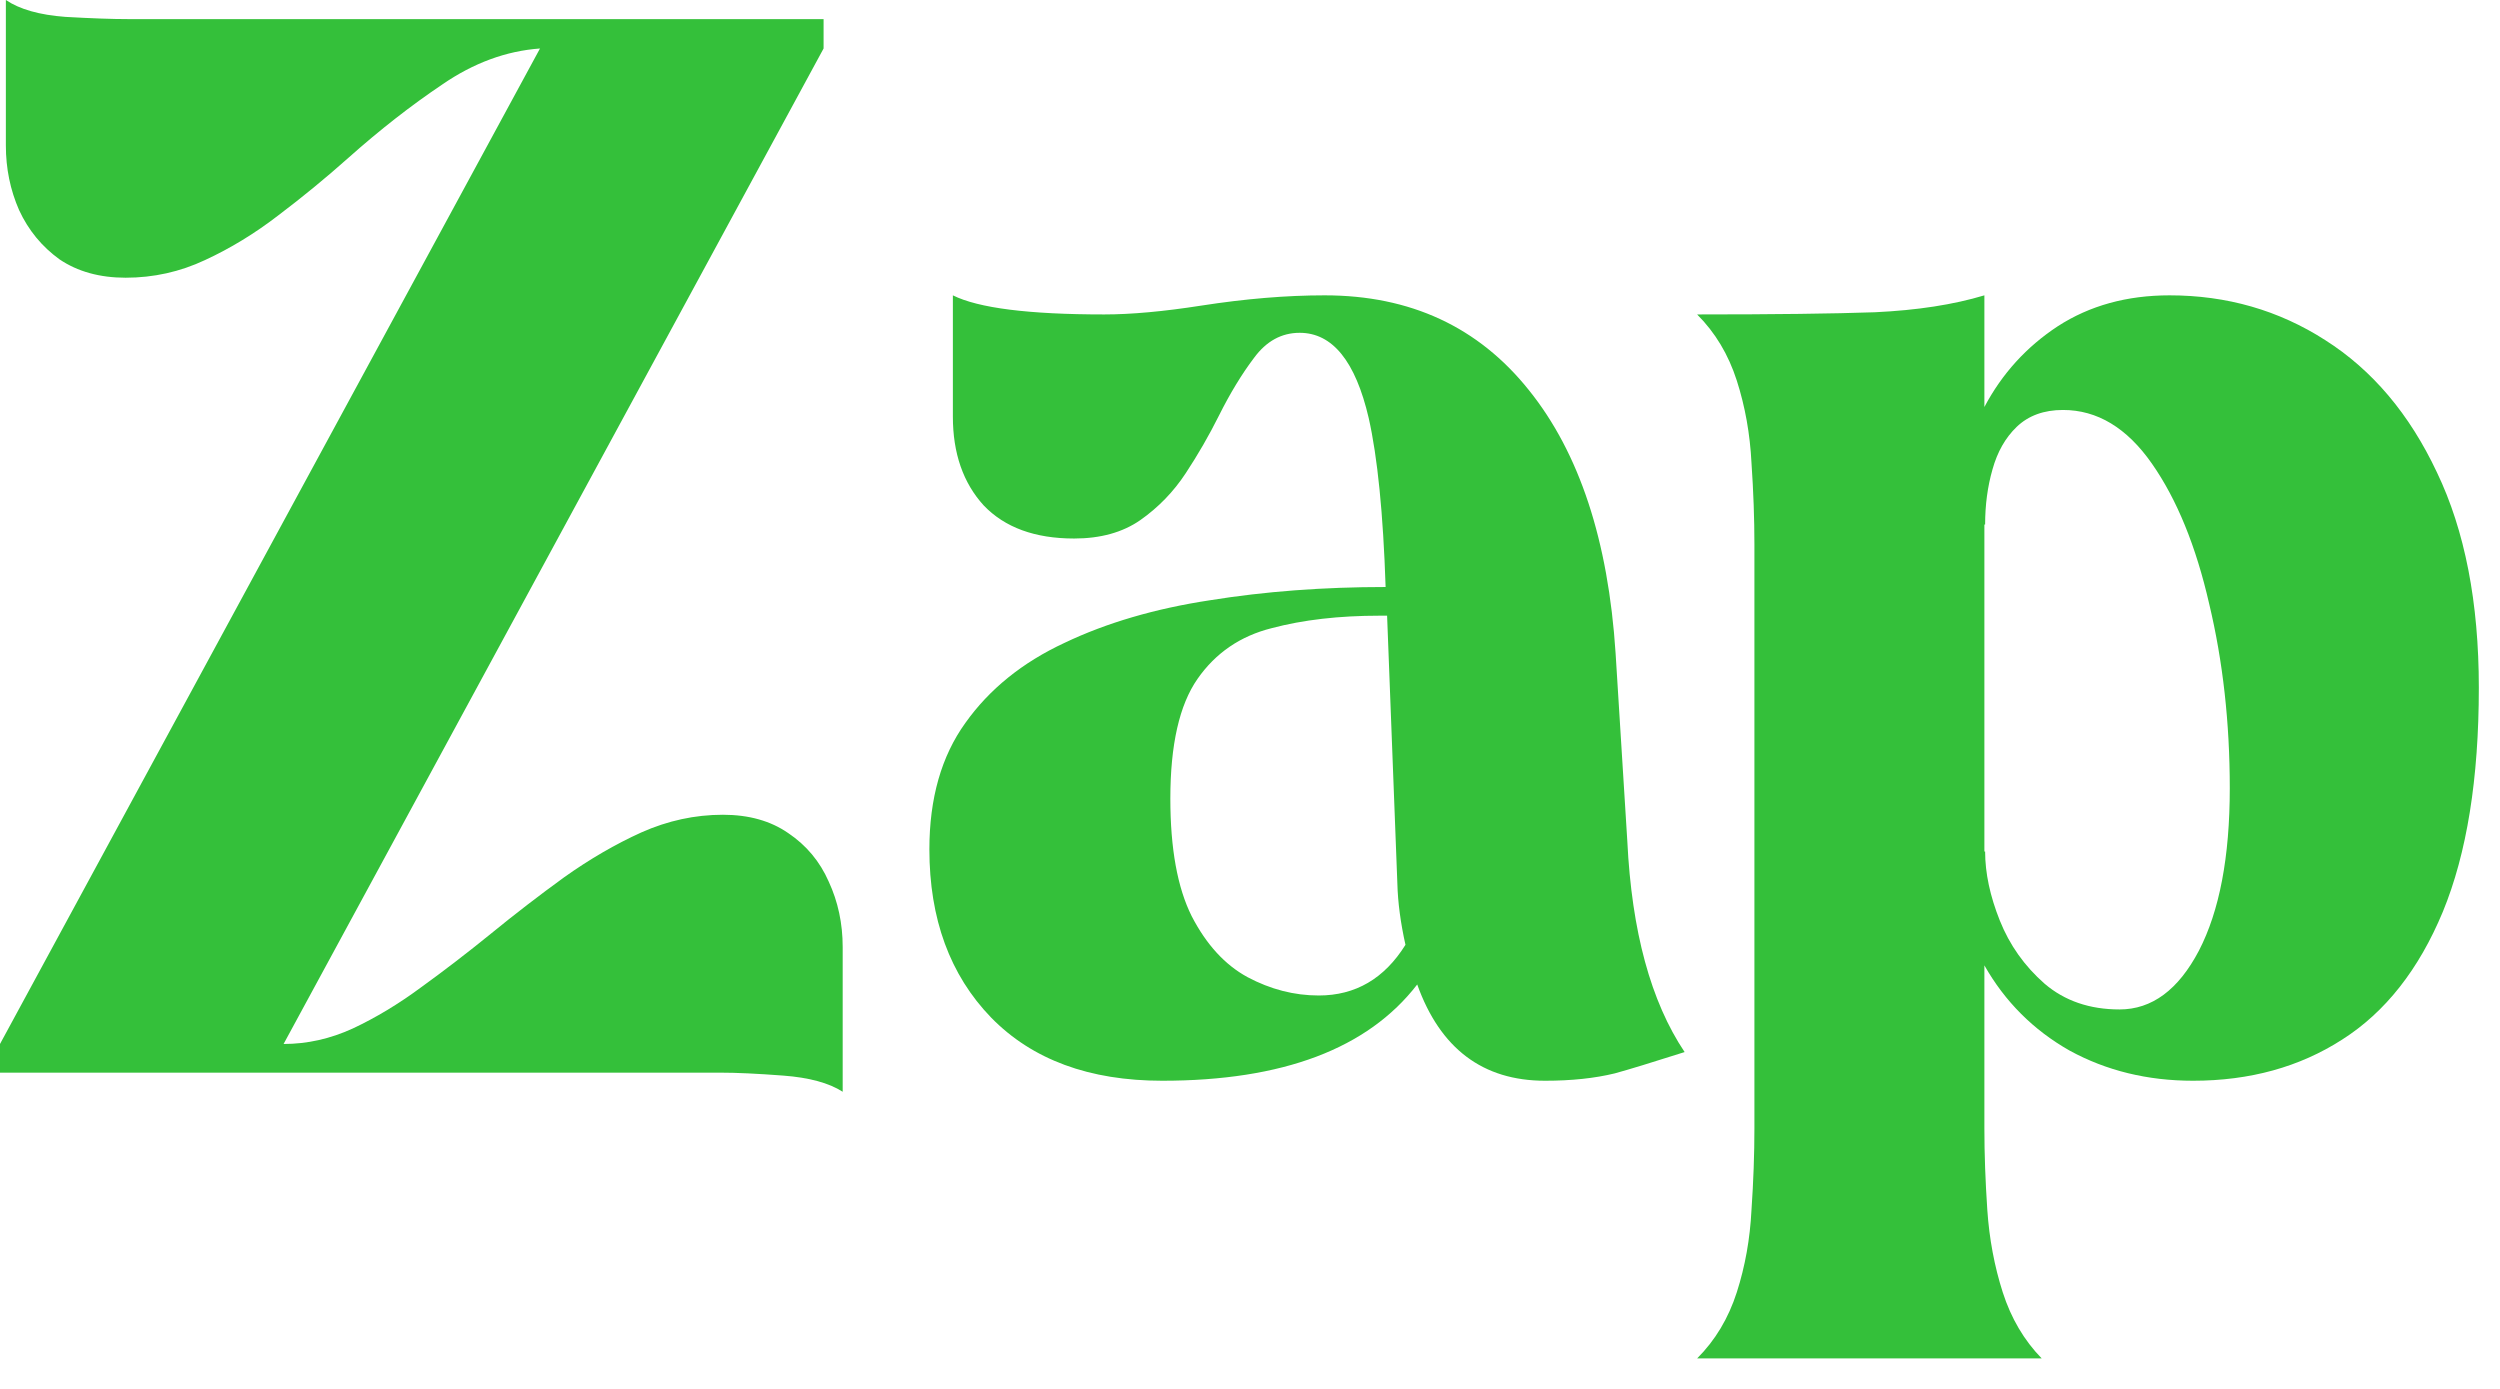
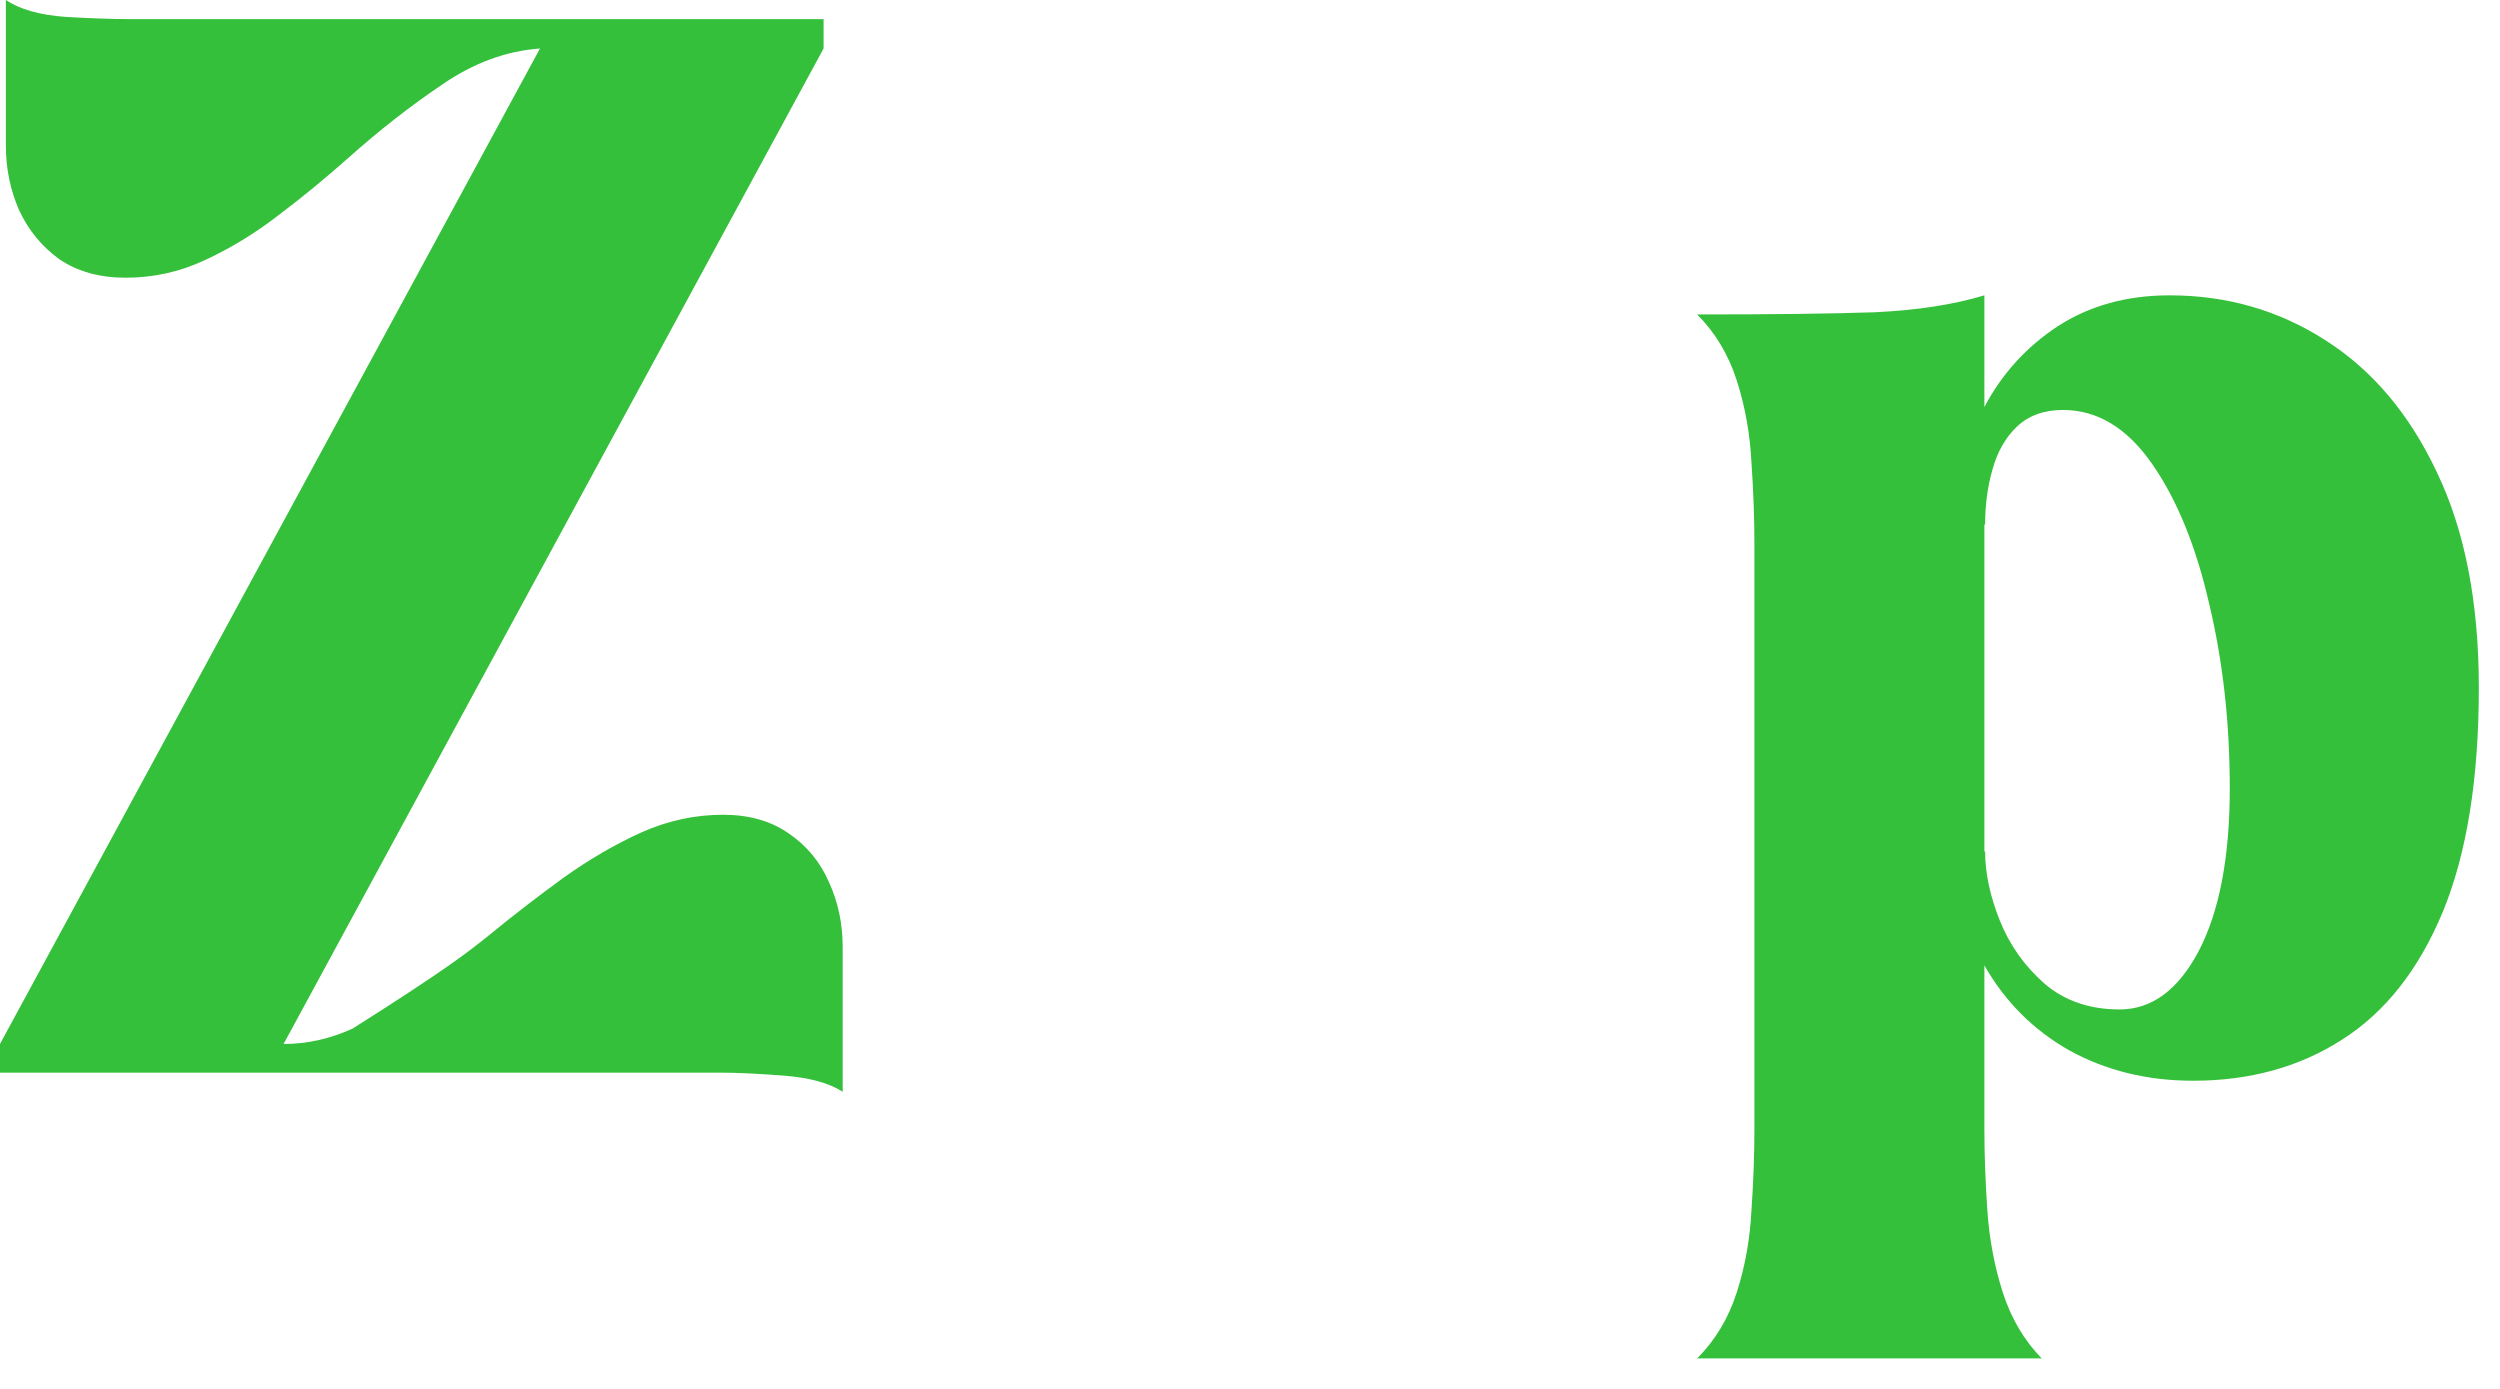
<svg xmlns="http://www.w3.org/2000/svg" fill="none" height="100%" overflow="visible" preserveAspectRatio="none" style="display: block;" viewBox="0 0 81 45" width="100%">
  <g id="Zap">
    <path d="M66.151 44.013H54.987C55.574 43.426 56.002 42.712 56.272 41.871C56.542 41.03 56.701 40.141 56.748 39.205C56.812 38.269 56.843 37.388 56.843 36.563V17.639C56.843 16.813 56.812 15.933 56.748 14.996C56.701 14.06 56.542 13.171 56.272 12.33C56.002 11.489 55.574 10.775 54.987 10.188C57.478 10.188 59.398 10.164 60.747 10.117C62.112 10.053 63.294 9.871 64.294 9.569V13.187C64.865 12.108 65.659 11.235 66.674 10.569C67.706 9.902 68.912 9.569 70.293 9.569C72.149 9.569 73.832 10.053 75.339 11.021C76.863 11.989 78.069 13.417 78.957 15.306C79.862 17.194 80.314 19.519 80.314 22.28C80.314 25.232 79.925 27.652 79.148 29.541C78.37 31.413 77.283 32.794 75.887 33.682C74.506 34.571 72.895 35.016 71.054 35.016C69.579 35.016 68.246 34.69 67.055 34.039C65.881 33.373 64.961 32.453 64.294 31.278V36.563C64.294 37.388 64.326 38.269 64.389 39.205C64.453 40.141 64.62 41.03 64.889 41.871C65.159 42.712 65.58 43.426 66.151 44.013ZM68.674 32.706C69.721 32.706 70.578 32.072 71.245 30.802C71.911 29.517 72.245 27.763 72.245 25.541C72.245 23.415 72.022 21.423 71.578 19.567C71.15 17.694 70.531 16.179 69.721 15.02C68.912 13.862 67.952 13.283 66.841 13.283C66.222 13.283 65.722 13.465 65.341 13.83C64.977 14.179 64.715 14.639 64.556 15.211C64.397 15.766 64.318 16.361 64.318 16.996H64.294V27.589H64.318C64.318 28.287 64.477 29.033 64.794 29.826C65.111 30.62 65.595 31.302 66.246 31.873C66.897 32.429 67.706 32.706 68.674 32.706Z" fill="#34C03A" id="Vector" />
-     <path d="M50.059 35.016C48.044 35.016 46.663 33.976 45.918 31.897C44.315 33.976 41.561 35.016 37.658 35.016C35.293 35.016 33.444 34.333 32.111 32.968C30.778 31.588 30.112 29.771 30.112 27.517C30.112 25.867 30.501 24.502 31.278 23.423C32.056 22.328 33.127 21.463 34.492 20.828C35.856 20.178 37.428 19.718 39.205 19.448C40.982 19.162 42.879 19.019 44.894 19.019C44.815 16.639 44.632 14.814 44.346 13.544C43.918 11.704 43.172 10.783 42.109 10.783C41.522 10.783 41.03 11.053 40.633 11.592C40.236 12.116 39.855 12.743 39.49 13.473C39.173 14.108 38.816 14.727 38.419 15.33C38.023 15.933 37.531 16.441 36.944 16.853C36.372 17.25 35.658 17.448 34.801 17.448C33.532 17.448 32.556 17.091 31.873 16.377C31.207 15.647 30.873 14.687 30.873 13.497V9.569C31.699 9.982 33.333 10.188 35.777 10.188C36.65 10.188 37.697 10.093 38.919 9.902C40.347 9.68 41.681 9.569 42.918 9.569C45.695 9.569 47.901 10.593 49.536 12.64C51.17 14.671 52.107 17.512 52.345 21.162L52.725 27.255C52.868 30.175 53.487 32.453 54.582 34.087C53.535 34.42 52.781 34.651 52.321 34.777C51.67 34.936 50.916 35.016 50.059 35.016ZM42.728 32.254C43.918 32.254 44.854 31.707 45.537 30.612C45.378 29.898 45.291 29.239 45.275 28.636L44.942 19.948H44.704C43.386 19.948 42.22 20.082 41.204 20.352C40.189 20.606 39.387 21.154 38.8 21.995C38.213 22.836 37.919 24.129 37.919 25.875C37.919 27.493 38.15 28.763 38.61 29.683C39.086 30.604 39.689 31.262 40.419 31.659C41.165 32.056 41.934 32.254 42.728 32.254Z" fill="#34C03A" id="Vector_2" />
-     <path d="M27.303 35.373C26.859 35.087 26.216 34.912 25.375 34.849C24.534 34.785 23.859 34.754 23.352 34.754H-0V33.825L17.496 1.571C16.401 1.65 15.345 2.039 14.33 2.737C13.314 3.42 12.299 4.213 11.283 5.118C10.553 5.768 9.799 6.387 9.022 6.974C8.26 7.562 7.466 8.046 6.641 8.427C5.832 8.807 4.975 8.998 4.07 8.998C3.229 8.998 2.515 8.799 1.928 8.403C1.357 7.99 0.92 7.459 0.619 6.808C0.333 6.157 0.19 5.459 0.19 4.713V-3.05176e-05C0.635 0.301 1.277 0.484 2.118 0.547C2.96 0.595 3.634 0.619 4.142 0.619H26.684V1.571L9.188 33.825C9.95 33.825 10.696 33.659 11.426 33.325C12.172 32.976 12.909 32.532 13.639 31.992C14.385 31.453 15.139 30.874 15.901 30.255C16.678 29.62 17.472 29.009 18.281 28.422C19.107 27.835 19.94 27.351 20.781 26.97C21.638 26.589 22.518 26.398 23.423 26.398C24.264 26.398 24.97 26.597 25.541 26.994C26.129 27.39 26.565 27.914 26.851 28.565C27.152 29.215 27.303 29.921 27.303 30.683V35.373Z" fill="#34C03A" id="Vector_3" />
+     <path d="M27.303 35.373C26.859 35.087 26.216 34.912 25.375 34.849C24.534 34.785 23.859 34.754 23.352 34.754H-0V33.825L17.496 1.571C16.401 1.65 15.345 2.039 14.33 2.737C13.314 3.42 12.299 4.213 11.283 5.118C10.553 5.768 9.799 6.387 9.022 6.974C8.26 7.562 7.466 8.046 6.641 8.427C5.832 8.807 4.975 8.998 4.07 8.998C3.229 8.998 2.515 8.799 1.928 8.403C1.357 7.99 0.92 7.459 0.619 6.808C0.333 6.157 0.19 5.459 0.19 4.713V-3.05176e-05C0.635 0.301 1.277 0.484 2.118 0.547C2.96 0.595 3.634 0.619 4.142 0.619H26.684V1.571L9.188 33.825C9.95 33.825 10.696 33.659 11.426 33.325C14.385 31.453 15.139 30.874 15.901 30.255C16.678 29.62 17.472 29.009 18.281 28.422C19.107 27.835 19.94 27.351 20.781 26.97C21.638 26.589 22.518 26.398 23.423 26.398C24.264 26.398 24.97 26.597 25.541 26.994C26.129 27.39 26.565 27.914 26.851 28.565C27.152 29.215 27.303 29.921 27.303 30.683V35.373Z" fill="#34C03A" id="Vector_3" />
  </g>
</svg>